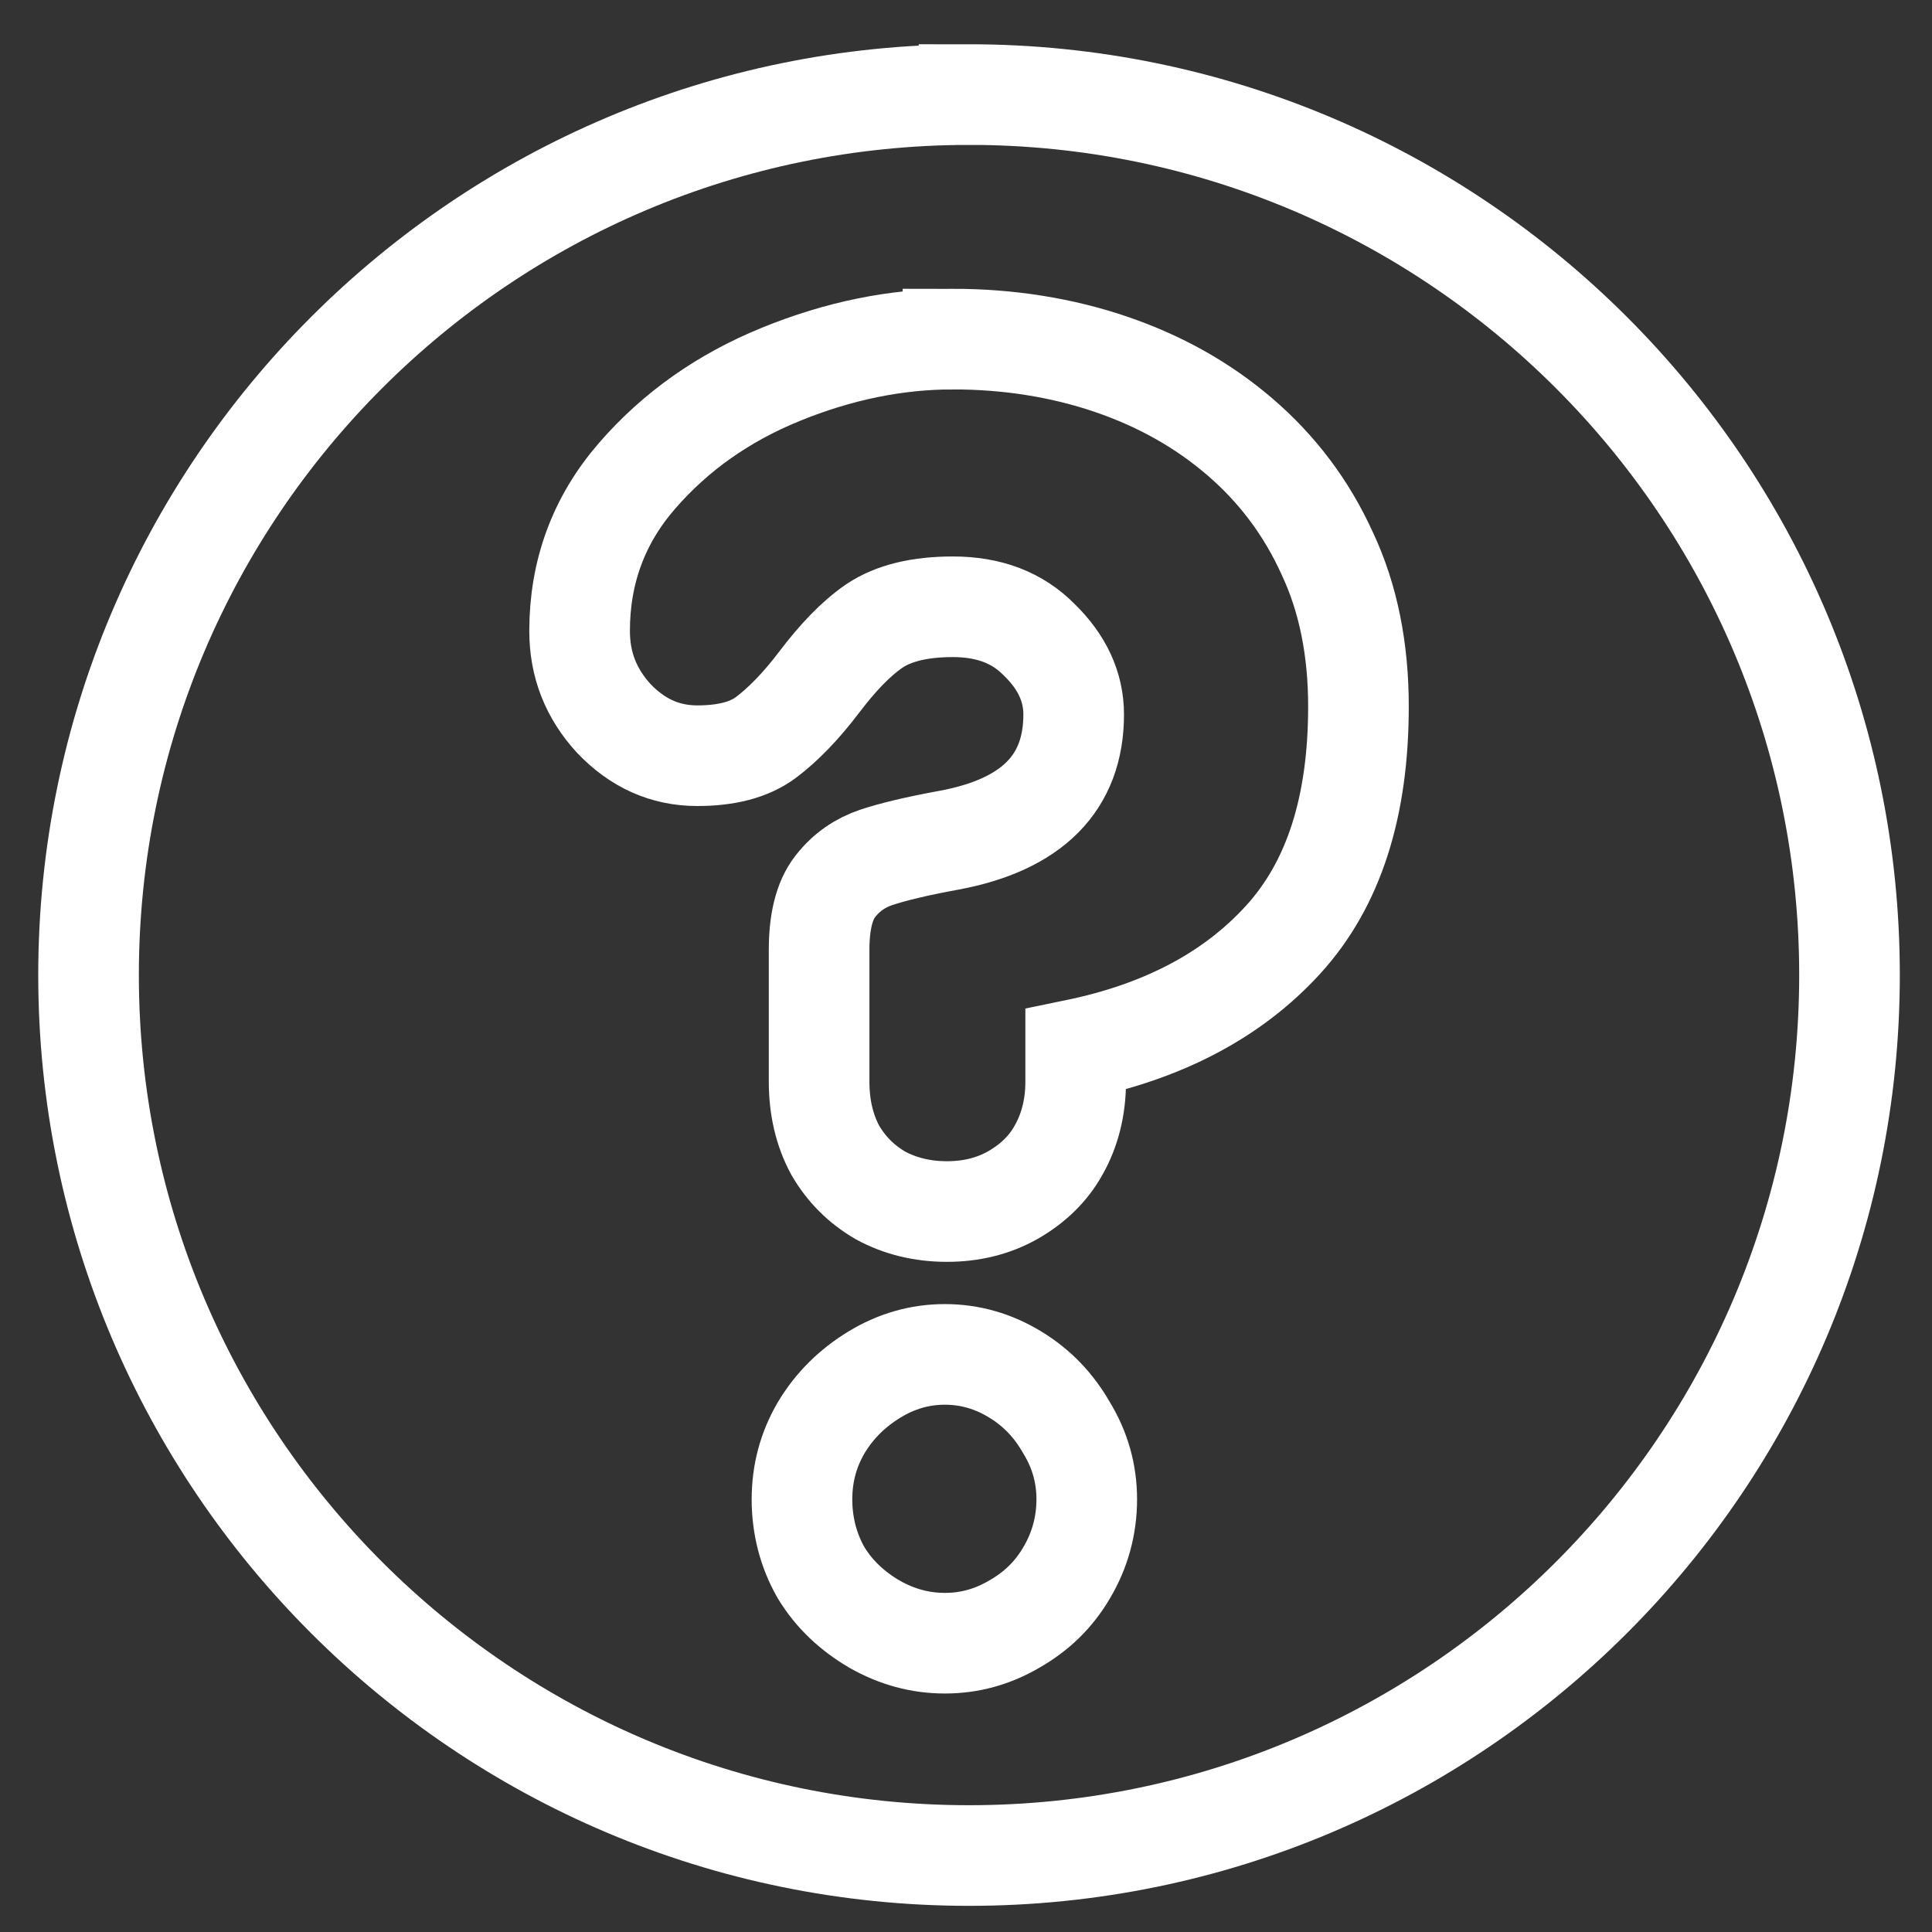
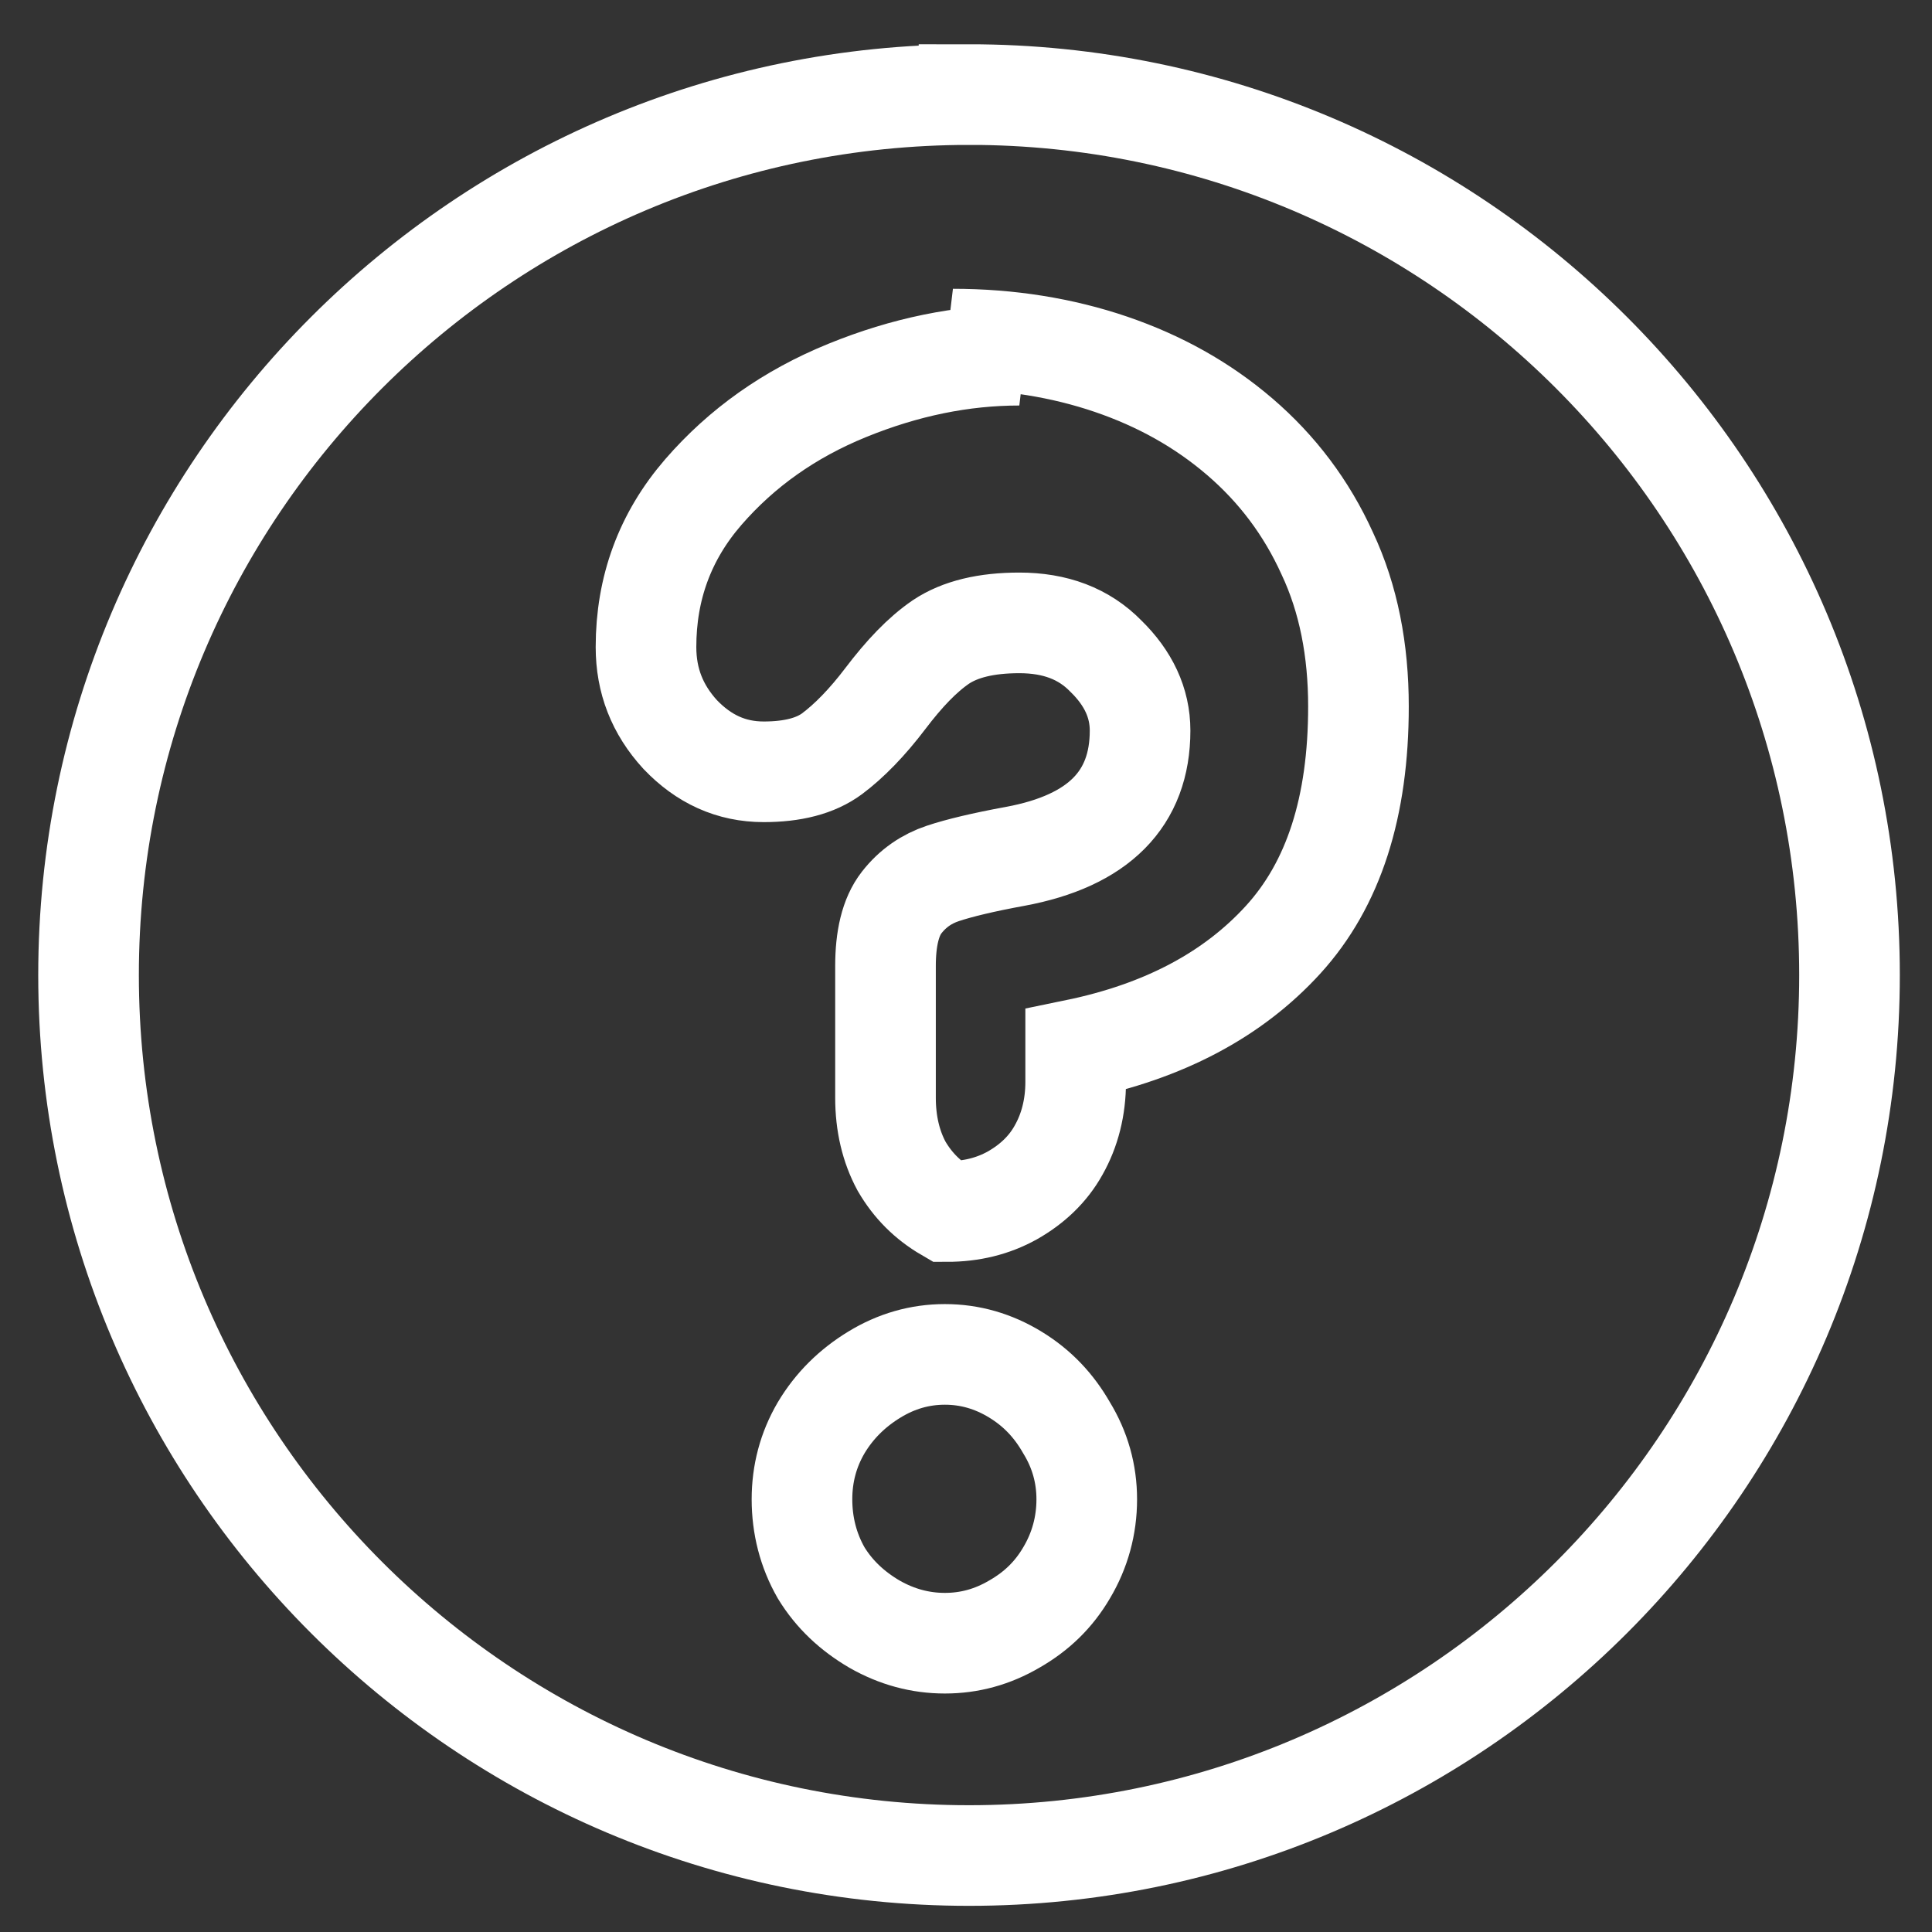
<svg xmlns="http://www.w3.org/2000/svg" xmlns:ns1="http://sodipodi.sourceforge.net/DTD/sodipodi-0.dtd" xmlns:ns2="http://www.inkscape.org/namespaces/inkscape" id="svg1" ns1:docname="help.svg" viewBox="0 0 60 60" ns1:version="0.32" version="1.0" y="0" x="0" ns2:version="1.4 (86a8ad7, 2024-10-11)">
  <rect x="0" y="0" width="60" height="60" fill="#333333" stroke="none" />
  <defs id="defs1" />
  <ns1:namedview id="base" bordercolor="#666666" ns2:pageshadow="2" ns2:window-width="1920" pagecolor="#ffffff" ns2:zoom="9.8238822" ns2:window-x="-9" borderopacity="1.0" ns2:cx="42.345785" ns2:cy="19.79869" ns2:window-y="-9" ns2:window-height="991" ns2:pageopacity="0.0" ns2:showpageshadow="2" ns2:pagecheckerboard="0" ns2:deskcolor="#d1d1d1" ns2:window-maximized="1" ns2:current-layer="svg1" />
-   <path id="path839" style="fill-rule:evenodd;stroke:#ffffff;stroke-width:3.125;fill:none" d="m30.094 2.938c-15.091 0-27.344 12.254-27.344 27.344s12.253 27.343 27.344 27.343c15.09 0 27.344-12.253 27.344-27.344 0-15.09-12.254-27.344-27.344-27.344zm-0.5 7.593c1.742 0 3.396 0.267 4.906 0.781 1.51 0.515 2.839 1.255 4 2.25 1.161 0.996 2.072 2.199 2.719 3.626 0.663 1.41 0.969 3.008 0.969 4.75 0 3.118-0.768 5.524-2.344 7.25-1.56 1.708-3.701 2.842-6.438 3.406v1c0 0.796-0.183 1.511-0.531 2.125-0.332 0.597-0.824 1.058-1.437 1.406-0.598 0.332-1.269 0.5-2.032 0.5s-1.448-0.168-2.062-0.5c-0.597-0.348-1.058-0.809-1.406-1.406-0.332-0.614-0.5-1.329-0.5-2.125v-4.094c0-0.846 0.151-1.521 0.5-1.969 0.348-0.448 0.783-0.74 1.281-0.906 0.497-0.166 1.254-0.349 2.25-0.531 2.588-0.481 3.875-1.783 3.875-3.906 0-0.863-0.366-1.633-1.063-2.313-0.68-0.697-1.576-1.031-2.687-1.031-1.029 0-1.841 0.195-2.438 0.594-0.58 0.398-1.138 0.986-1.718 1.75-0.565 0.746-1.126 1.32-1.657 1.718-0.514 0.382-1.229 0.563-2.125 0.563-1.012 0-1.864-0.393-2.594-1.157-0.713-0.779-1.062-1.673-1.062-2.718 0-1.825 0.587-3.436 1.781-4.813 1.195-1.377 2.677-2.426 4.469-3.156s3.569-1.094 5.344-1.094zm-0.25 31.531c0.779 0 1.507 0.211 2.187 0.626 0.68 0.414 1.196 0.959 1.594 1.656 0.415 0.68 0.625 1.422 0.625 2.218 0 0.813-0.21 1.585-0.625 2.282-0.398 0.68-0.928 1.195-1.625 1.594-0.68 0.398-1.393 0.593-2.156 0.593s-1.491-0.195-2.188-0.593c-0.68-0.399-1.241-0.914-1.656-1.594-0.398-0.697-0.594-1.469-0.594-2.282 0-0.796 0.196-1.538 0.594-2.218 0.415-0.697 0.976-1.242 1.656-1.656 0.68-0.415 1.408-0.626 2.188-0.626z" />
+   <path id="path839" style="fill-rule:evenodd;stroke:#ffffff;stroke-width:3.125;fill:none" d="m30.094 2.938c-15.091 0-27.344 12.254-27.344 27.344s12.253 27.343 27.344 27.343c15.09 0 27.344-12.253 27.344-27.344 0-15.09-12.254-27.344-27.344-27.344zm-0.5 7.593c1.742 0 3.396 0.267 4.906 0.781 1.51 0.515 2.839 1.255 4 2.25 1.161 0.996 2.072 2.199 2.719 3.626 0.663 1.41 0.969 3.008 0.969 4.75 0 3.118-0.768 5.524-2.344 7.25-1.56 1.708-3.701 2.842-6.438 3.406v1c0 0.796-0.183 1.511-0.531 2.125-0.332 0.597-0.824 1.058-1.437 1.406-0.598 0.332-1.269 0.5-2.032 0.5c-0.597-0.348-1.058-0.809-1.406-1.406-0.332-0.614-0.5-1.329-0.5-2.125v-4.094c0-0.846 0.151-1.521 0.5-1.969 0.348-0.448 0.783-0.74 1.281-0.906 0.497-0.166 1.254-0.349 2.25-0.531 2.588-0.481 3.875-1.783 3.875-3.906 0-0.863-0.366-1.633-1.063-2.313-0.68-0.697-1.576-1.031-2.687-1.031-1.029 0-1.841 0.195-2.438 0.594-0.58 0.398-1.138 0.986-1.718 1.75-0.565 0.746-1.126 1.32-1.657 1.718-0.514 0.382-1.229 0.563-2.125 0.563-1.012 0-1.864-0.393-2.594-1.157-0.713-0.779-1.062-1.673-1.062-2.718 0-1.825 0.587-3.436 1.781-4.813 1.195-1.377 2.677-2.426 4.469-3.156s3.569-1.094 5.344-1.094zm-0.25 31.531c0.779 0 1.507 0.211 2.187 0.626 0.68 0.414 1.196 0.959 1.594 1.656 0.415 0.68 0.625 1.422 0.625 2.218 0 0.813-0.21 1.585-0.625 2.282-0.398 0.68-0.928 1.195-1.625 1.594-0.68 0.398-1.393 0.593-2.156 0.593s-1.491-0.195-2.188-0.593c-0.68-0.399-1.241-0.914-1.656-1.594-0.398-0.697-0.594-1.469-0.594-2.282 0-0.796 0.196-1.538 0.594-2.218 0.415-0.697 0.976-1.242 1.656-1.656 0.68-0.415 1.408-0.626 2.188-0.626z" />
</svg>